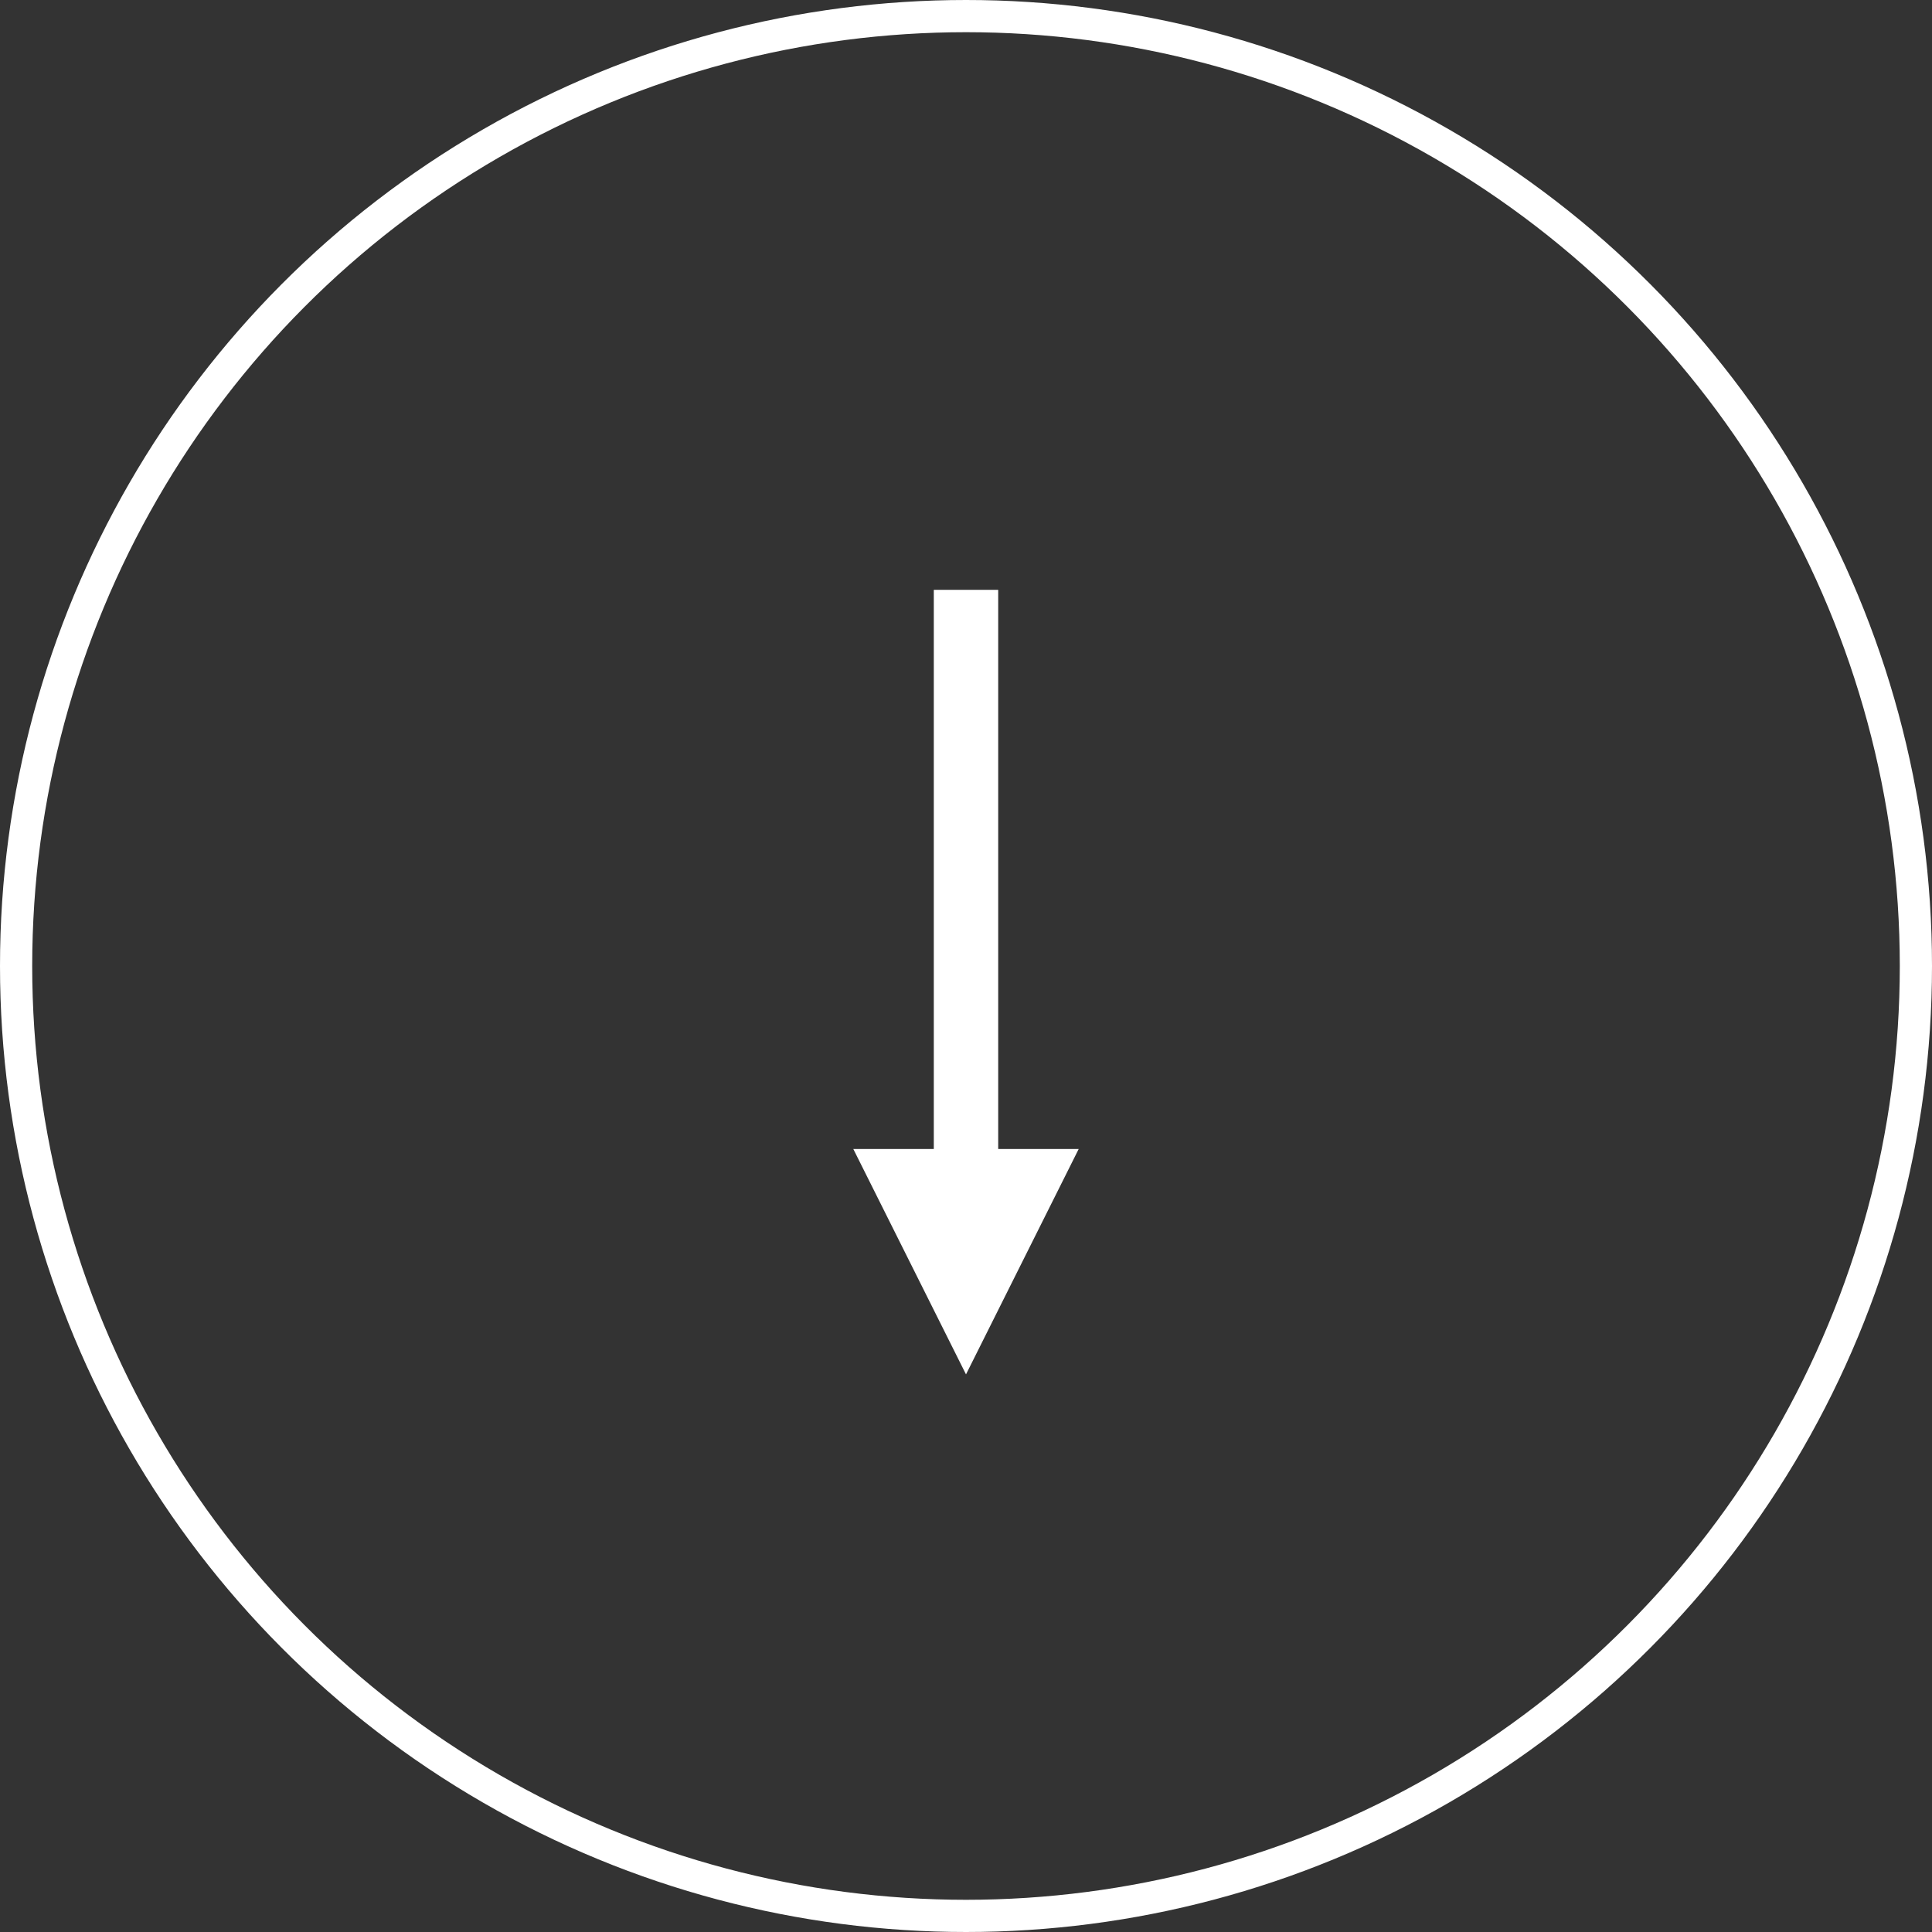
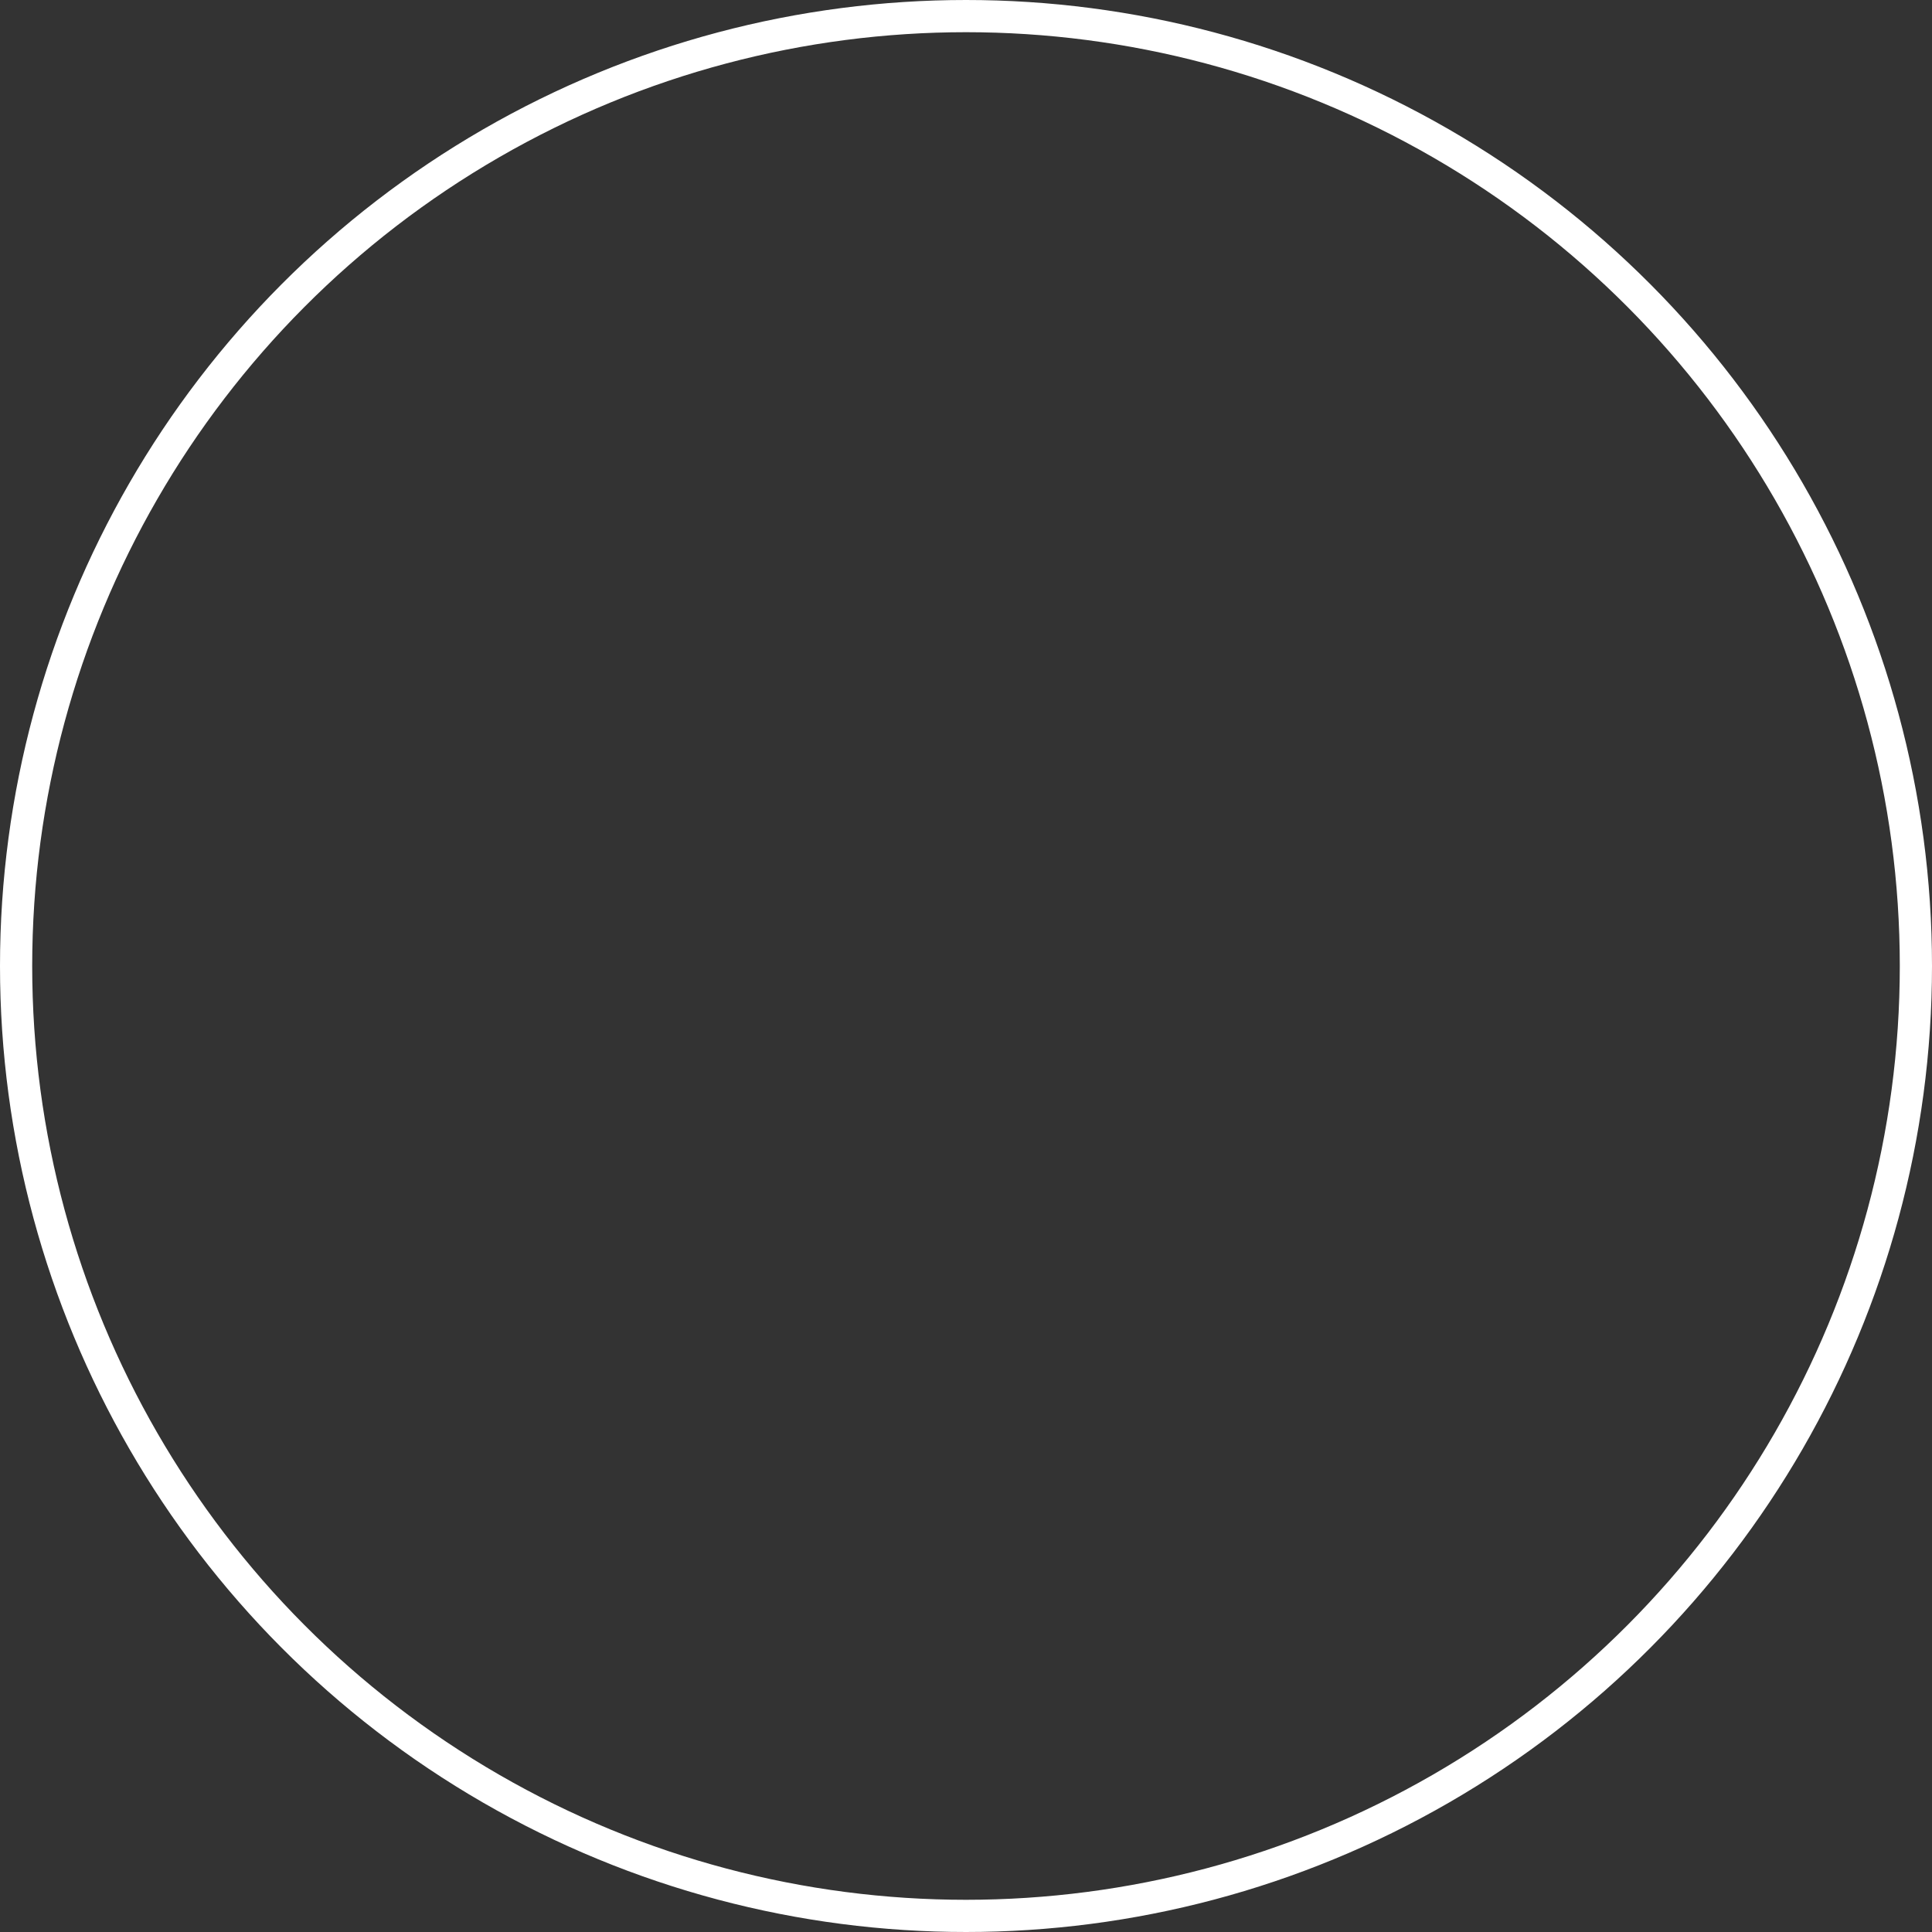
<svg xmlns="http://www.w3.org/2000/svg" width="60" height="60" viewBox="0 0 60 60">
  <rect x="0" y="0" width="60" height="60" fill="#333333" stroke="none" />
  <g transform="translate(-1256 -658)">
    <g transform="translate(1256 658)" fill="none" stroke="#fff" stroke-width="1">
      <circle cx="30" cy="30" r="30" stroke="none" />
      <circle cx="30" cy="30" r="29.5" fill="none" />
    </g>
    <g transform="translate(0 0.318)">
      <g transform="translate(5 -10.635)">
-         <path d="M3.5,0,7,7H0Z" transform="translate(1284.5 711) rotate(180)" fill="#fff" />
-       </g>
-       <rect width="2" height="18" transform="translate(1285 676)" fill="#fff" />
+         </g>
    </g>
  </g>
</svg>